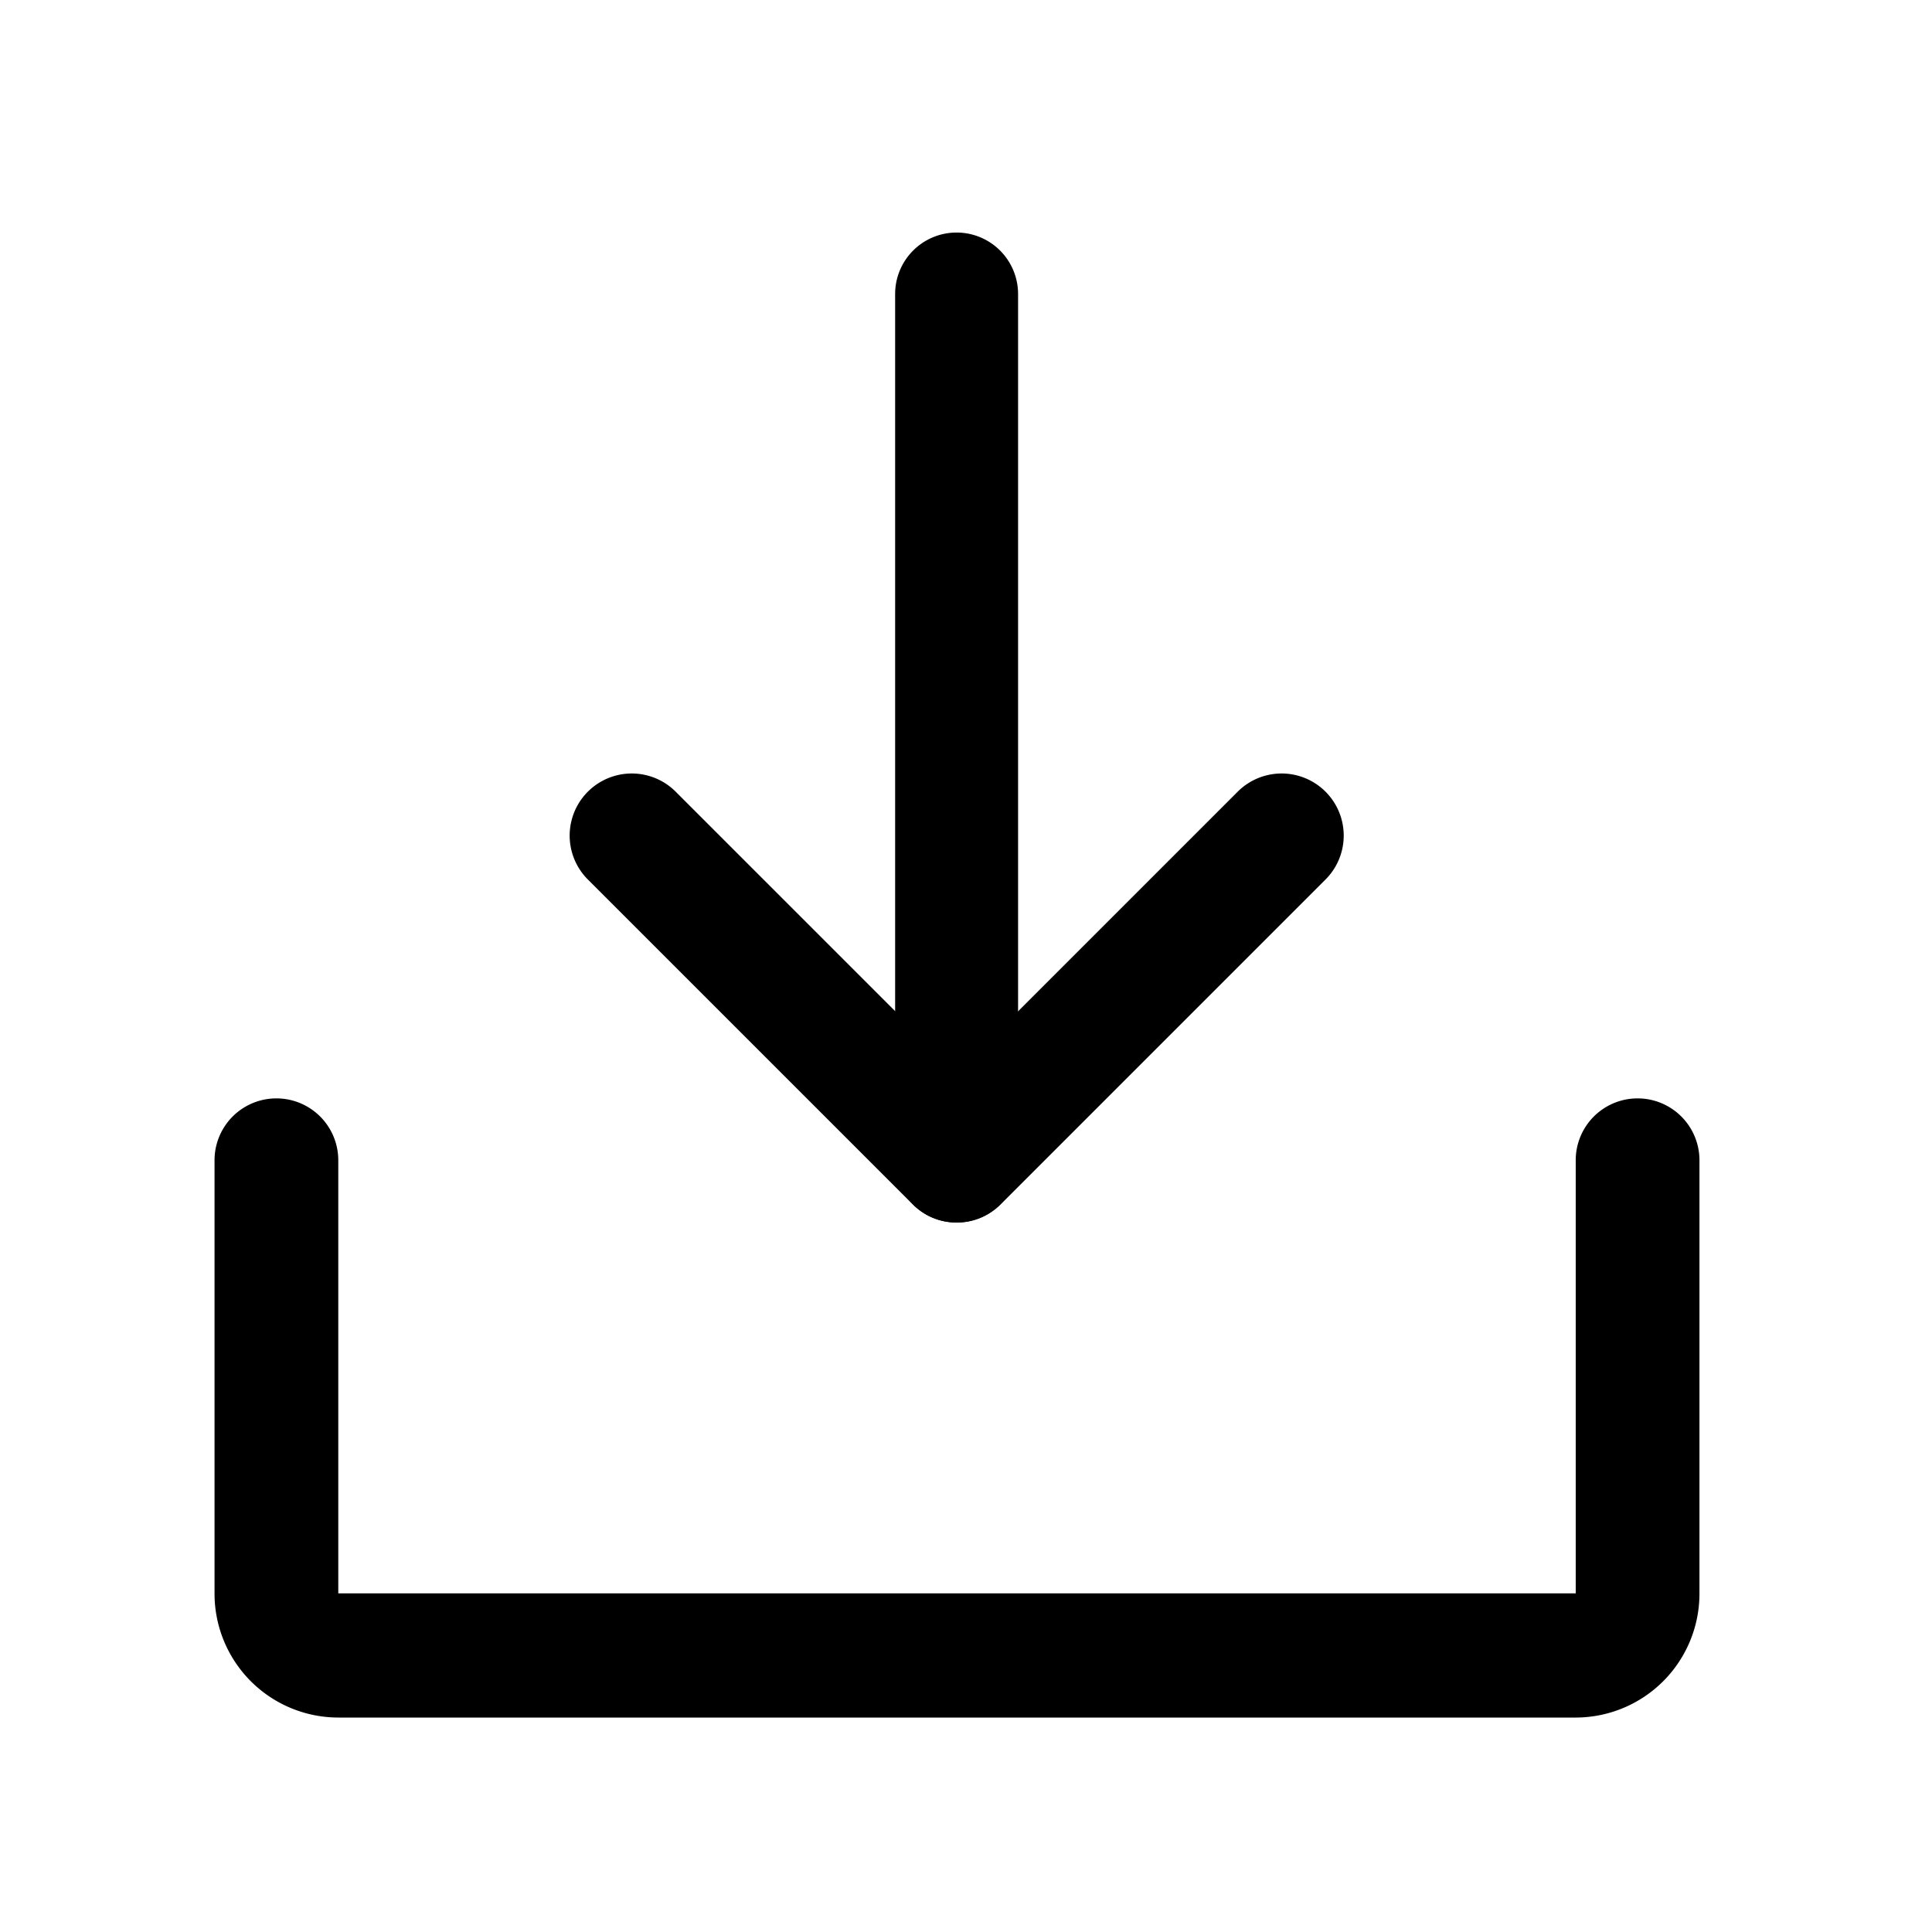
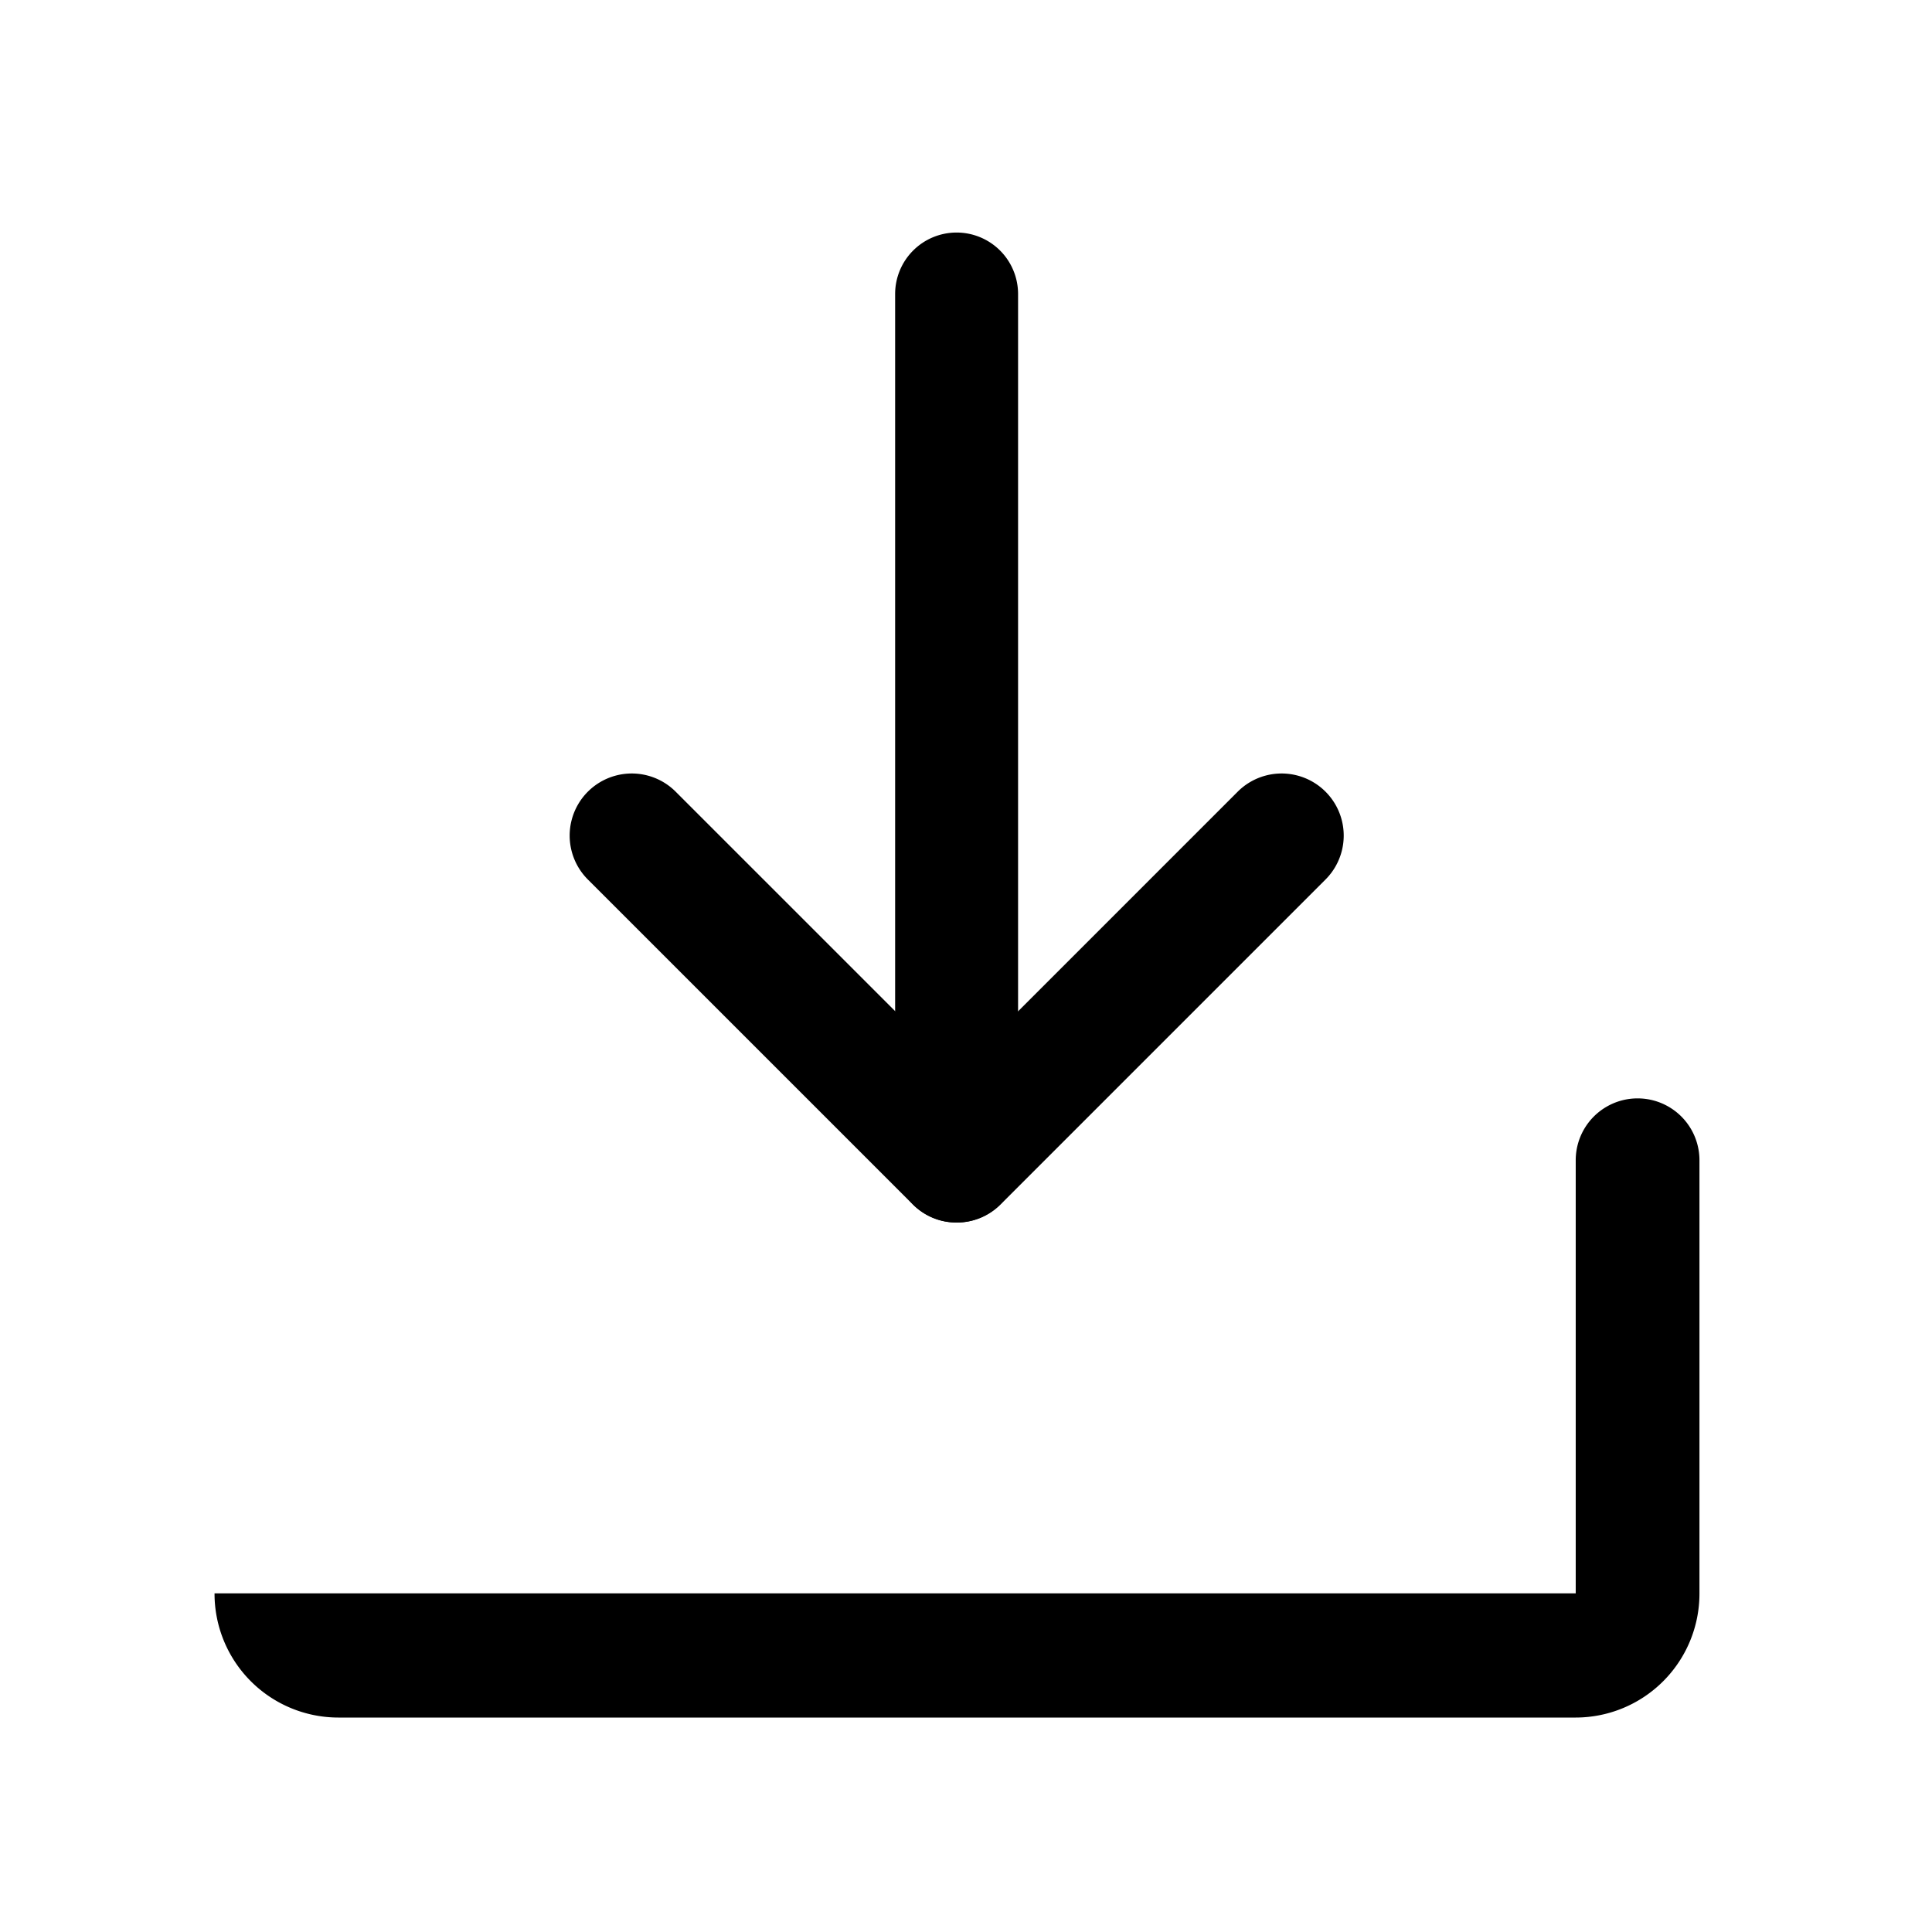
<svg xmlns="http://www.w3.org/2000/svg" width="22" height="22" viewBox="0 0 22 22">
  <g id="그룹_422" data-name="그룹 422" transform="translate(-0.396 -0.191)">
-     <rect id="사각형_481" data-name="사각형 481" width="22" height="22" transform="translate(0.396 0.191)" fill="none" />
    <path id="패스_233" data-name="패스 233" d="M82.4,107.108a.7.7,0,0,1-.5-.206l-3.7-3.7a.7.7,0,0,1,1-1l3.2,3.2,3.2-3.2a.7.7,0,0,1,1,1l-3.7,3.7A.7.7,0,0,1,82.4,107.108Z" transform="translate(-71.11 -92.996)" />
    <path id="선_127" data-name="선 127" d="M-7.3,3.273a.7.7,0,0,1-.7-.7V-7.3A.7.7,0,0,1-7.3-8a.7.7,0,0,1,.7.7V2.569A.7.7,0,0,1-7.3,3.273Z" transform="translate(18.589 10.839)" />
-     <path id="패스_234" data-name="패스 234" d="M47.5,151.046H33.409A1.411,1.411,0,0,1,32,149.637V144.7a.7.7,0,1,1,1.409,0v4.932H47.5V144.7a.7.7,0,1,1,1.409,0v4.932A1.411,1.411,0,0,1,47.5,151.046Z" transform="translate(-29.161 -131.297)" />
+     <path id="패스_234" data-name="패스 234" d="M47.5,151.046H33.409A1.411,1.411,0,0,1,32,149.637V144.7v4.932H47.5V144.7a.7.7,0,1,1,1.409,0v4.932A1.411,1.411,0,0,1,47.5,151.046Z" transform="translate(-29.161 -131.297)" />
  </g>
</svg>